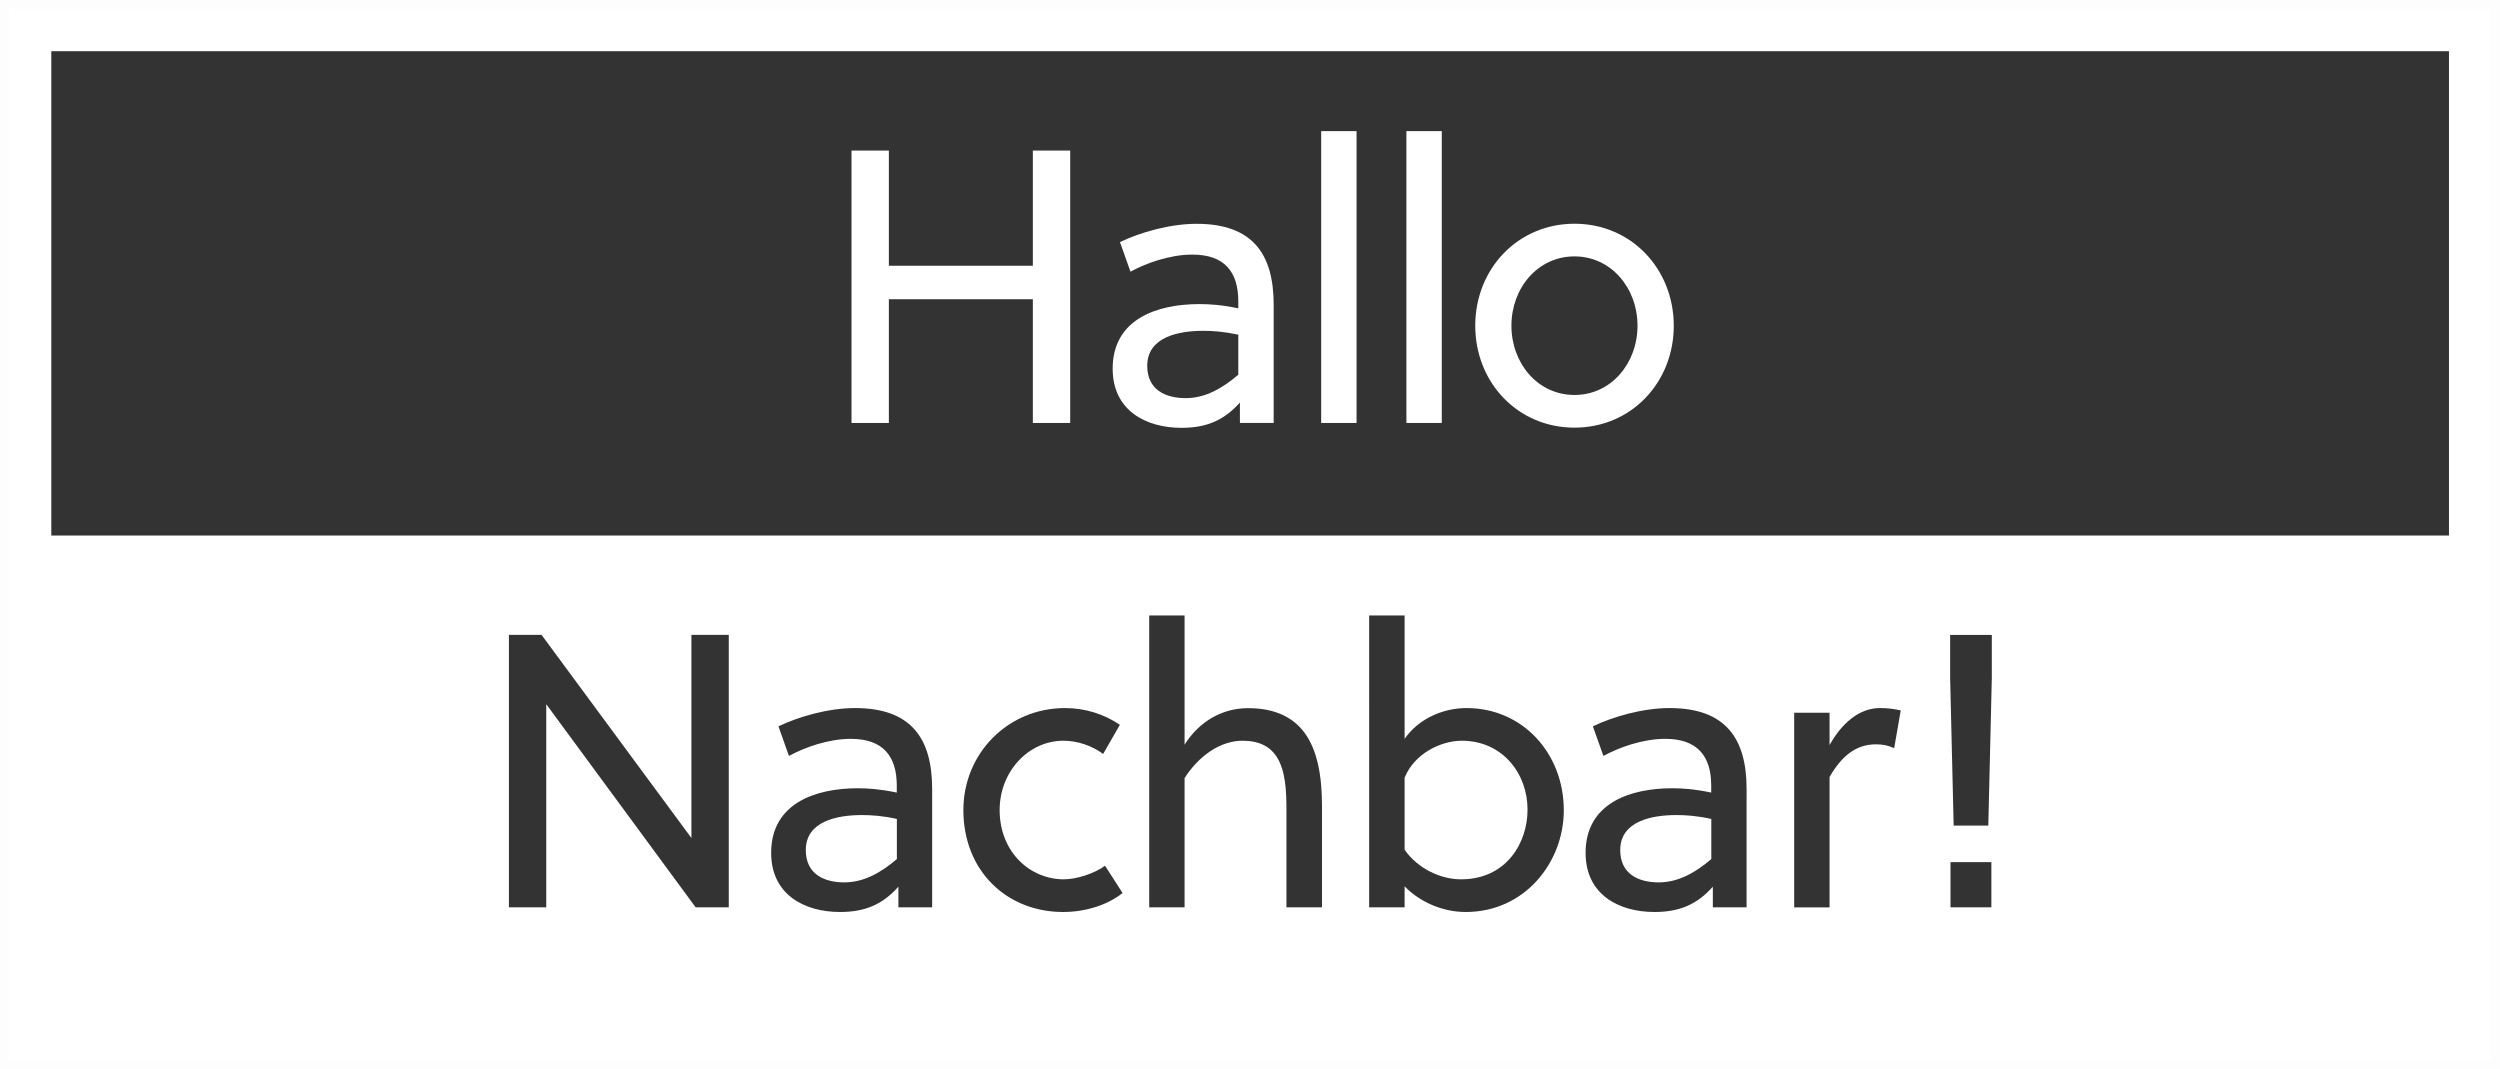
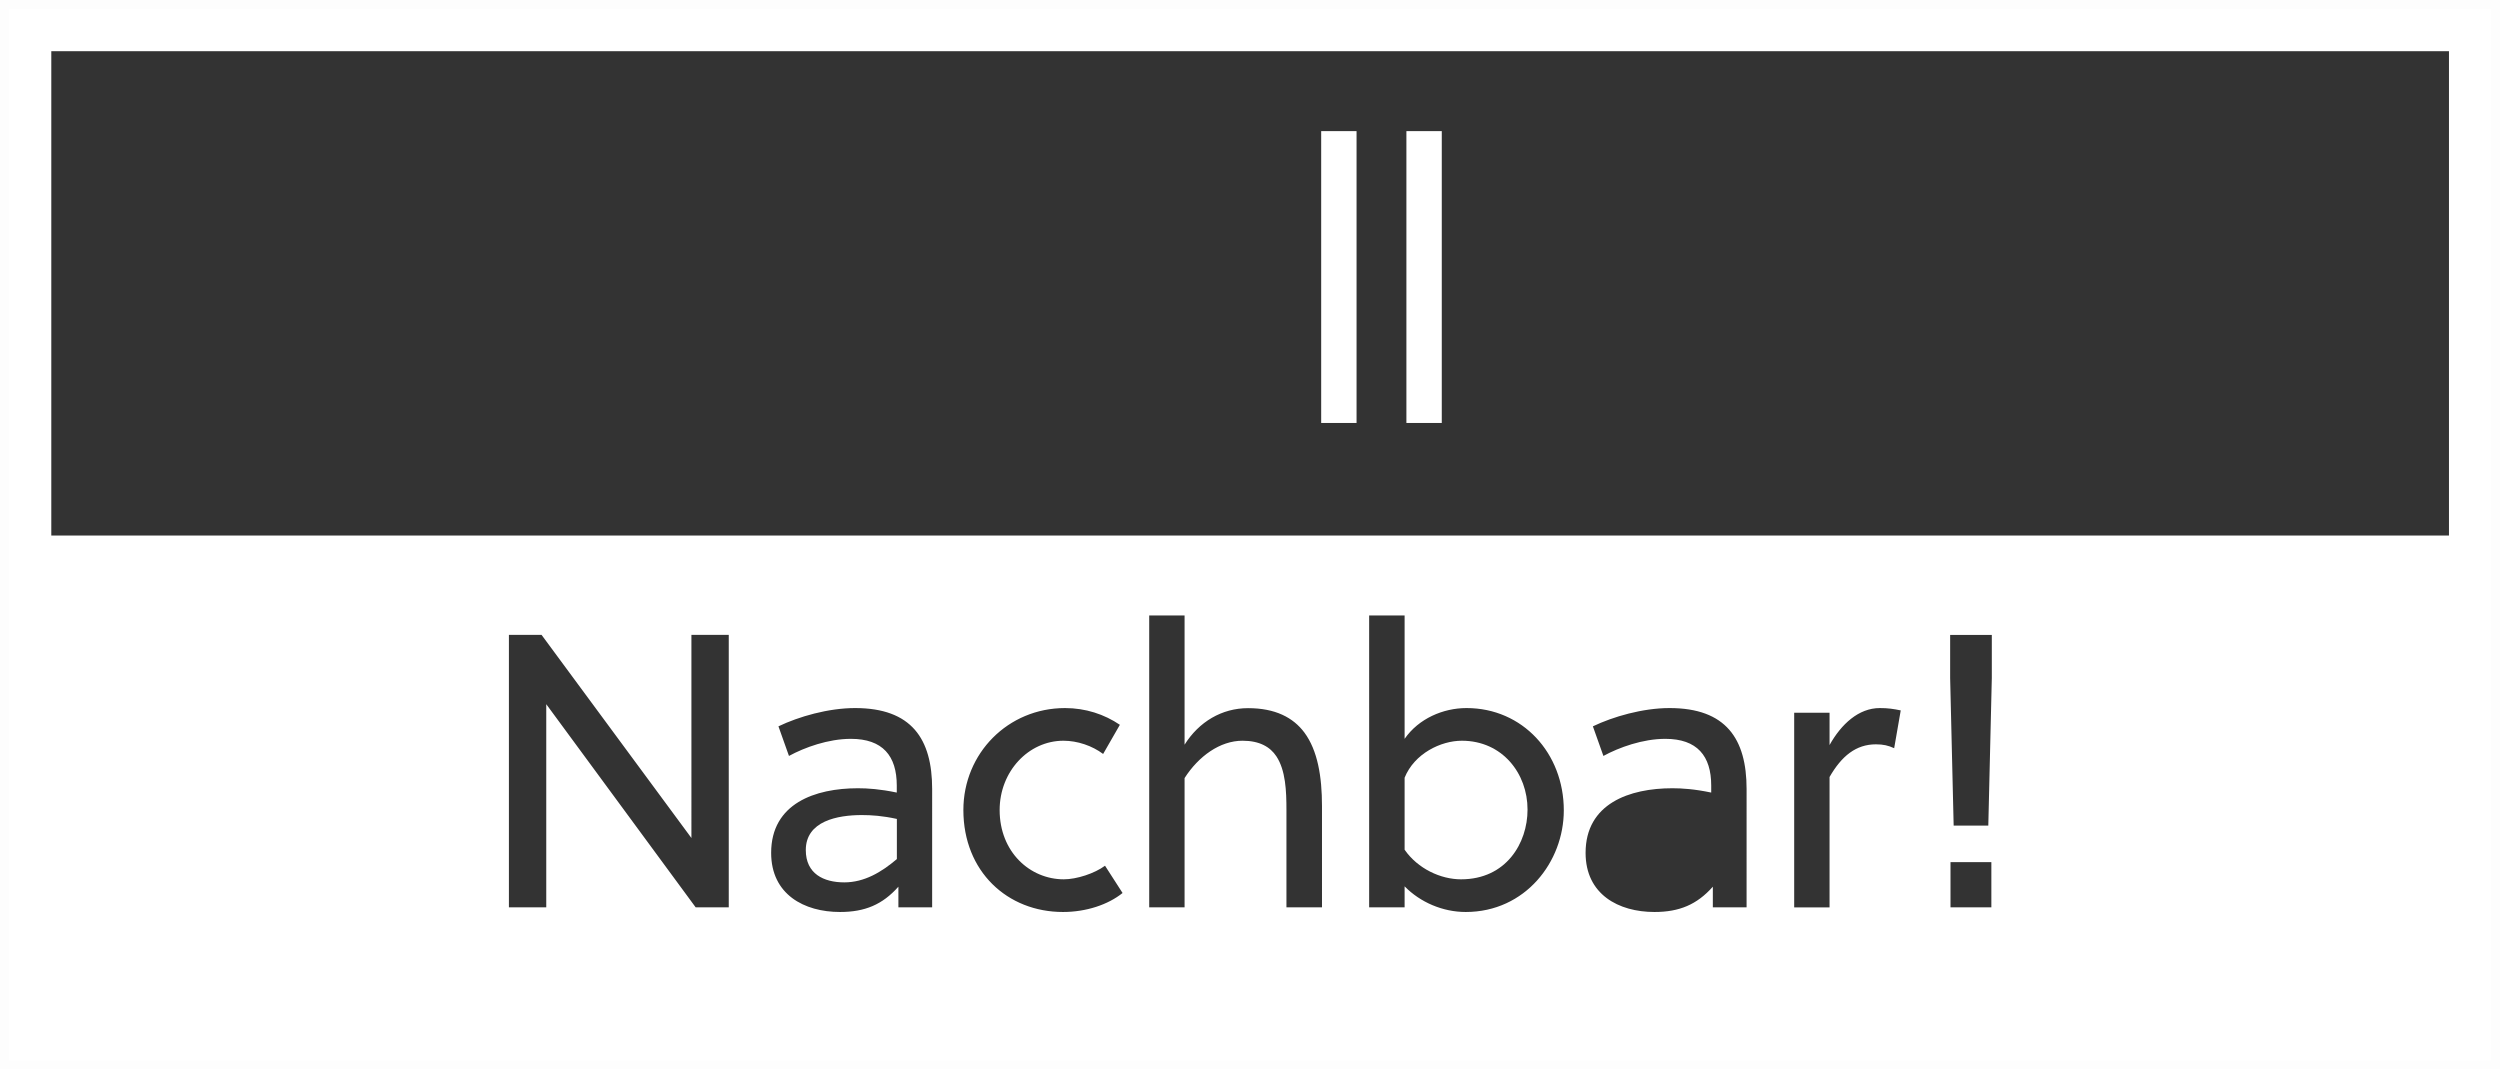
<svg xmlns="http://www.w3.org/2000/svg" version="1.1" id="Ebene_1" x="0px" y="0px" viewBox="0 0 277.8 118.82" style="enable-background:new 0 0 277.8 118.82;" xml:space="preserve">
  <rect x="0" y="0" width="277.8" height="118.82" fill="#333333" stroke="none" />
  <style type="text/css">
    .st0{fill:#FFFFFF;}
    .st1{fill:none;stroke:#FDFDFD;}
</style>
  <path class="st0" d="M89.54,94.46c0,2.64,1.99,3.59,4.28,3.59c2.21,0,4.11-1.12,5.84-2.59V91c-1.6-0.35-2.81-0.43-3.89-0.43     C93.09,90.57,89.54,91.22,89.54,94.46" />
  <path class="st0" d="M162.44,82.31c-2.34,0-5.28,1.43-6.36,4.11v8c1.47,2.12,4.02,3.29,6.27,3.29c5.01,0,7.39-4.02,7.39-7.74     C169.75,85.95,166.94,82.31,162.44,82.31" />
  <path class="st0" d="M0.5,118.32h276.8V0.5H0.5V118.32z M80.98,100.82H77.3L60.7,78.25v22.57h-4.15V70.55h3.63l16.65,22.57V70.55     h4.15V100.82z M103.59,100.82h-3.76v-2.29c-1.77,1.99-3.72,2.81-6.49,2.81c-3.98,0-7.65-1.95-7.65-6.57c0-5.49,4.89-7.18,9.64-7.18     c1.08,0,2.46,0.09,4.32,0.48v-0.78c0-3.29-1.56-5.19-5.1-5.19c-2.51,0-5.14,0.95-6.88,1.9l-1.17-3.29c2.25-1.08,5.53-2.03,8.52-2.03     c6.27,0,8.56,3.42,8.56,8.99V100.82z M118.12,101.34c-6.18,0-11.07-4.5-11.07-11.33c0-6.31,4.97-11.33,11.29-11.33     c2.29,0,4.37,0.69,6.1,1.86l-1.86,3.24c-1.21-0.91-2.85-1.47-4.41-1.47c-3.89,0-7.09,3.42-7.09,7.7c0,4.67,3.37,7.7,7.13,7.7     c1.43,0,3.42-0.65,4.58-1.51l1.95,3.03C123.14,100.52,120.71,101.34,118.12,101.34 M146.88,100.82h-3.93V90.01     c0-2.12-0.09-4.41-1.12-5.97c-0.69-1.04-1.86-1.73-3.76-1.73c-2.51,0-4.89,1.73-6.44,4.15v14.36h-3.93V68.39h3.93v14.36     c1.6-2.55,4.15-4.06,7.05-4.06c3.03,0,5.02,1.04,6.27,2.72c1.47,1.99,1.95,4.89,1.95,8.17V100.82z M162.87,101.34     c-2.55,0-5.06-1.08-6.79-2.85v2.33h-3.94V68.39h3.94V82.1c1.56-2.25,4.28-3.42,6.88-3.42c6.23,0,10.81,5.02,10.81,11.37     C173.77,95.76,169.49,101.34,162.87,101.34 M194.09,100.82h-3.76v-2.29c-1.77,1.99-3.72,2.81-6.49,2.81c-3.98,0-7.65-1.95-7.65-6.57     c0-5.49,4.89-7.18,9.64-7.18c1.08,0,2.47,0.09,4.32,0.48v-0.78c0-3.29-1.56-5.19-5.1-5.19c-2.51,0-5.14,0.95-6.88,1.9l-1.17-3.29     c2.25-1.08,5.54-2.03,8.52-2.03c6.27,0,8.56,3.42,8.56,8.99V100.82z M210.48,83.14c-0.65-0.3-1.21-0.43-2.03-0.43     c-2.21,0-3.81,1.3-5.15,3.63v14.49h-3.93V79.2h3.93v3.59c1.3-2.33,3.24-4.11,5.58-4.11c0.91,0,1.51,0.09,2.33,0.26L210.48,83.14z      M221.28,100.82h-4.54V95.8h4.54V100.82z M221.33,75.35l-0.39,16.39h-3.85l-0.39-16.39v-4.8h4.63V75.35z M272.13,59.51H5.7V5.69     h266.43V59.51z" />
-   <path class="st0" d="M180.04,94.46c0,2.64,1.99,3.59,4.28,3.59c2.21,0,4.11-1.12,5.84-2.59V91c-1.6-0.35-2.81-0.43-3.89-0.43     C183.59,90.57,180.04,91.22,180.04,94.46" />
  <rect x="0.5" y="0.5" class="st1" width="276.8" height="117.82" />
-   <polygon class="st0" points="118.92,47 118.92,16.73 114.77,16.73 114.77,29.53 98.77,29.53 98.77,16.73 94.62,16.73 94.62,47     98.77,47 98.77,33.25 114.77,33.25 114.77,47 " />
-   <path class="st0" d="M137.6,41.64c-1.73,1.47-3.63,2.6-5.84,2.6c-2.29,0-4.28-0.95-4.28-3.59c0-3.24,3.55-3.89,6.23-3.89     c1.08,0,2.29,0.09,3.89,0.43V41.64z M141.53,47V33.86c0-5.58-2.29-8.99-8.56-8.99c-2.98,0-6.27,0.95-8.52,2.03l1.17,3.29     c1.73-0.95,4.37-1.9,6.88-1.9c3.55,0,5.1,1.9,5.1,5.19v0.78c-1.86-0.39-3.24-0.47-4.32-0.47c-4.76,0-9.64,1.69-9.64,7.18     c0,4.63,3.67,6.57,7.65,6.57c2.77,0,4.71-0.82,6.49-2.81V47H141.53z" />
  <rect x="146.81" y="14.57" class="st0" width="3.93" height="32.43" />
  <rect x="156.28" y="14.57" class="st0" width="3.93" height="32.43" />
-   <path class="st0" d="M181.96,36.19c0,4.19-2.94,7.7-7,7.7c-4.07,0-7.01-3.5-7.01-7.7s2.94-7.7,7.01-7.7     C179.02,28.49,181.96,32,181.96,36.19 M174.96,24.86c-6.31,0-11.03,5.02-11.03,11.33c0,6.31,4.71,11.33,11.03,11.33     c6.31,0,11.03-5.02,11.03-11.33C185.98,29.88,181.27,24.86,174.96,24.86" />
</svg>